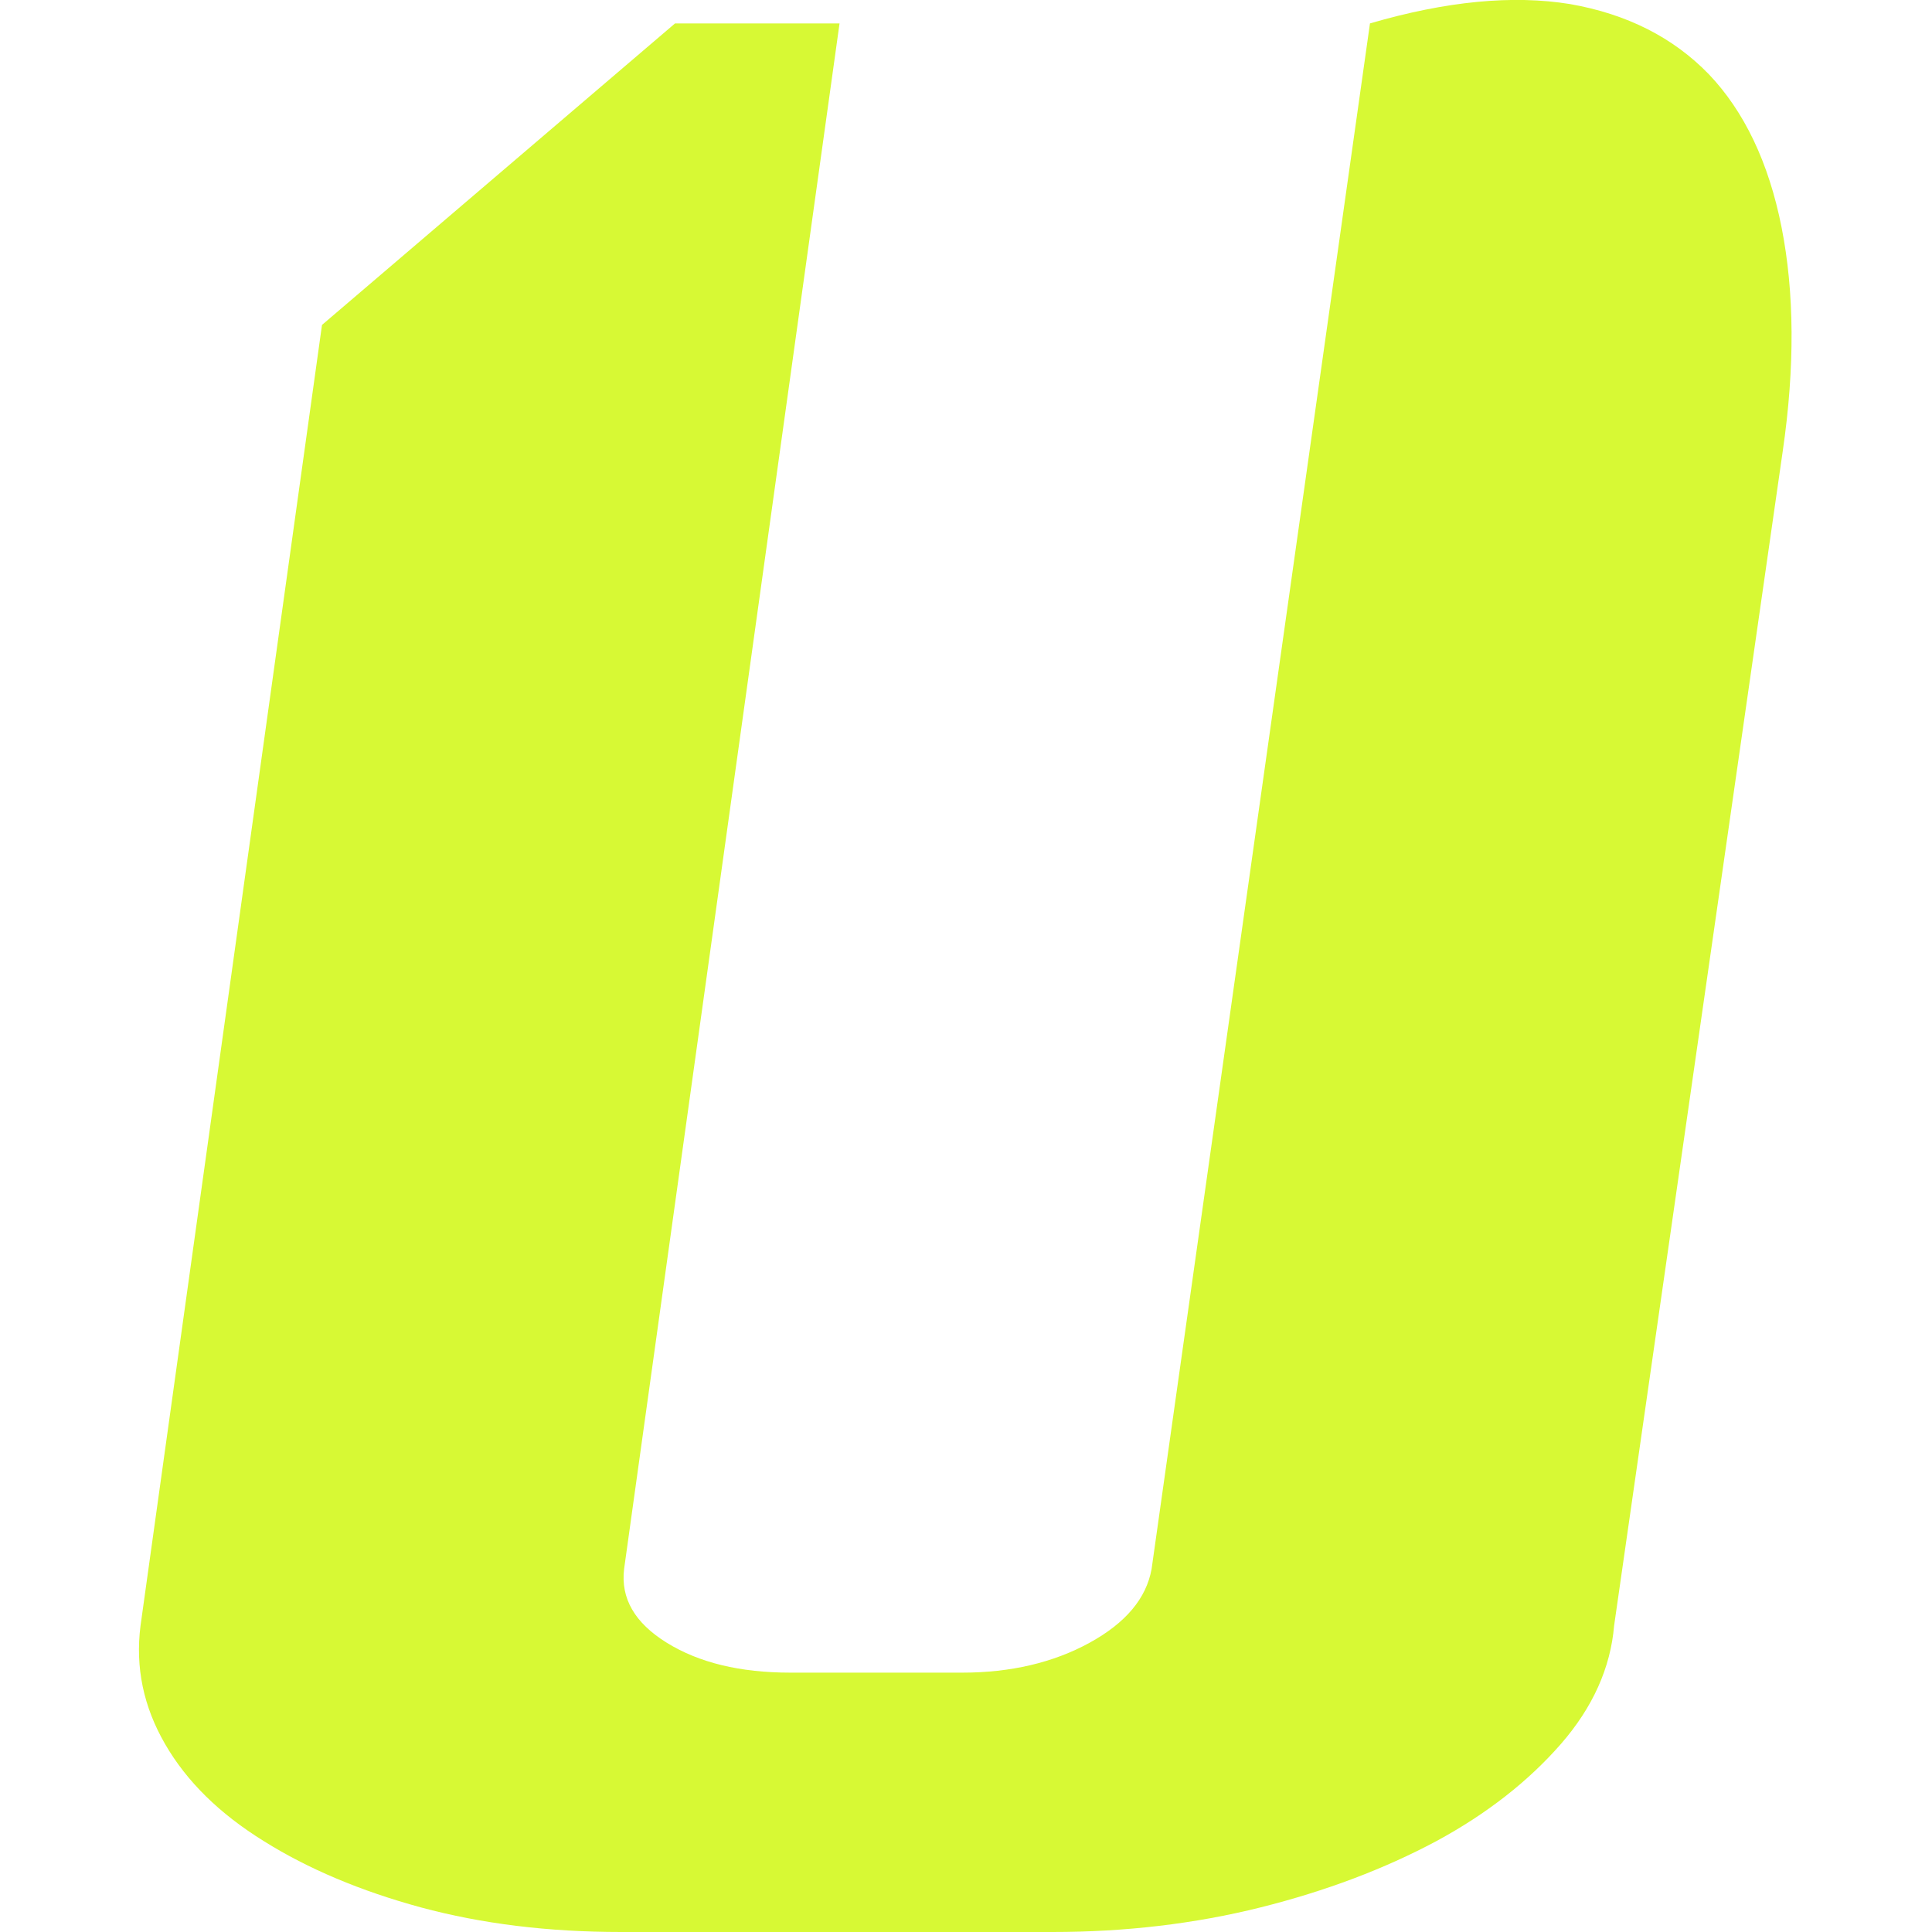
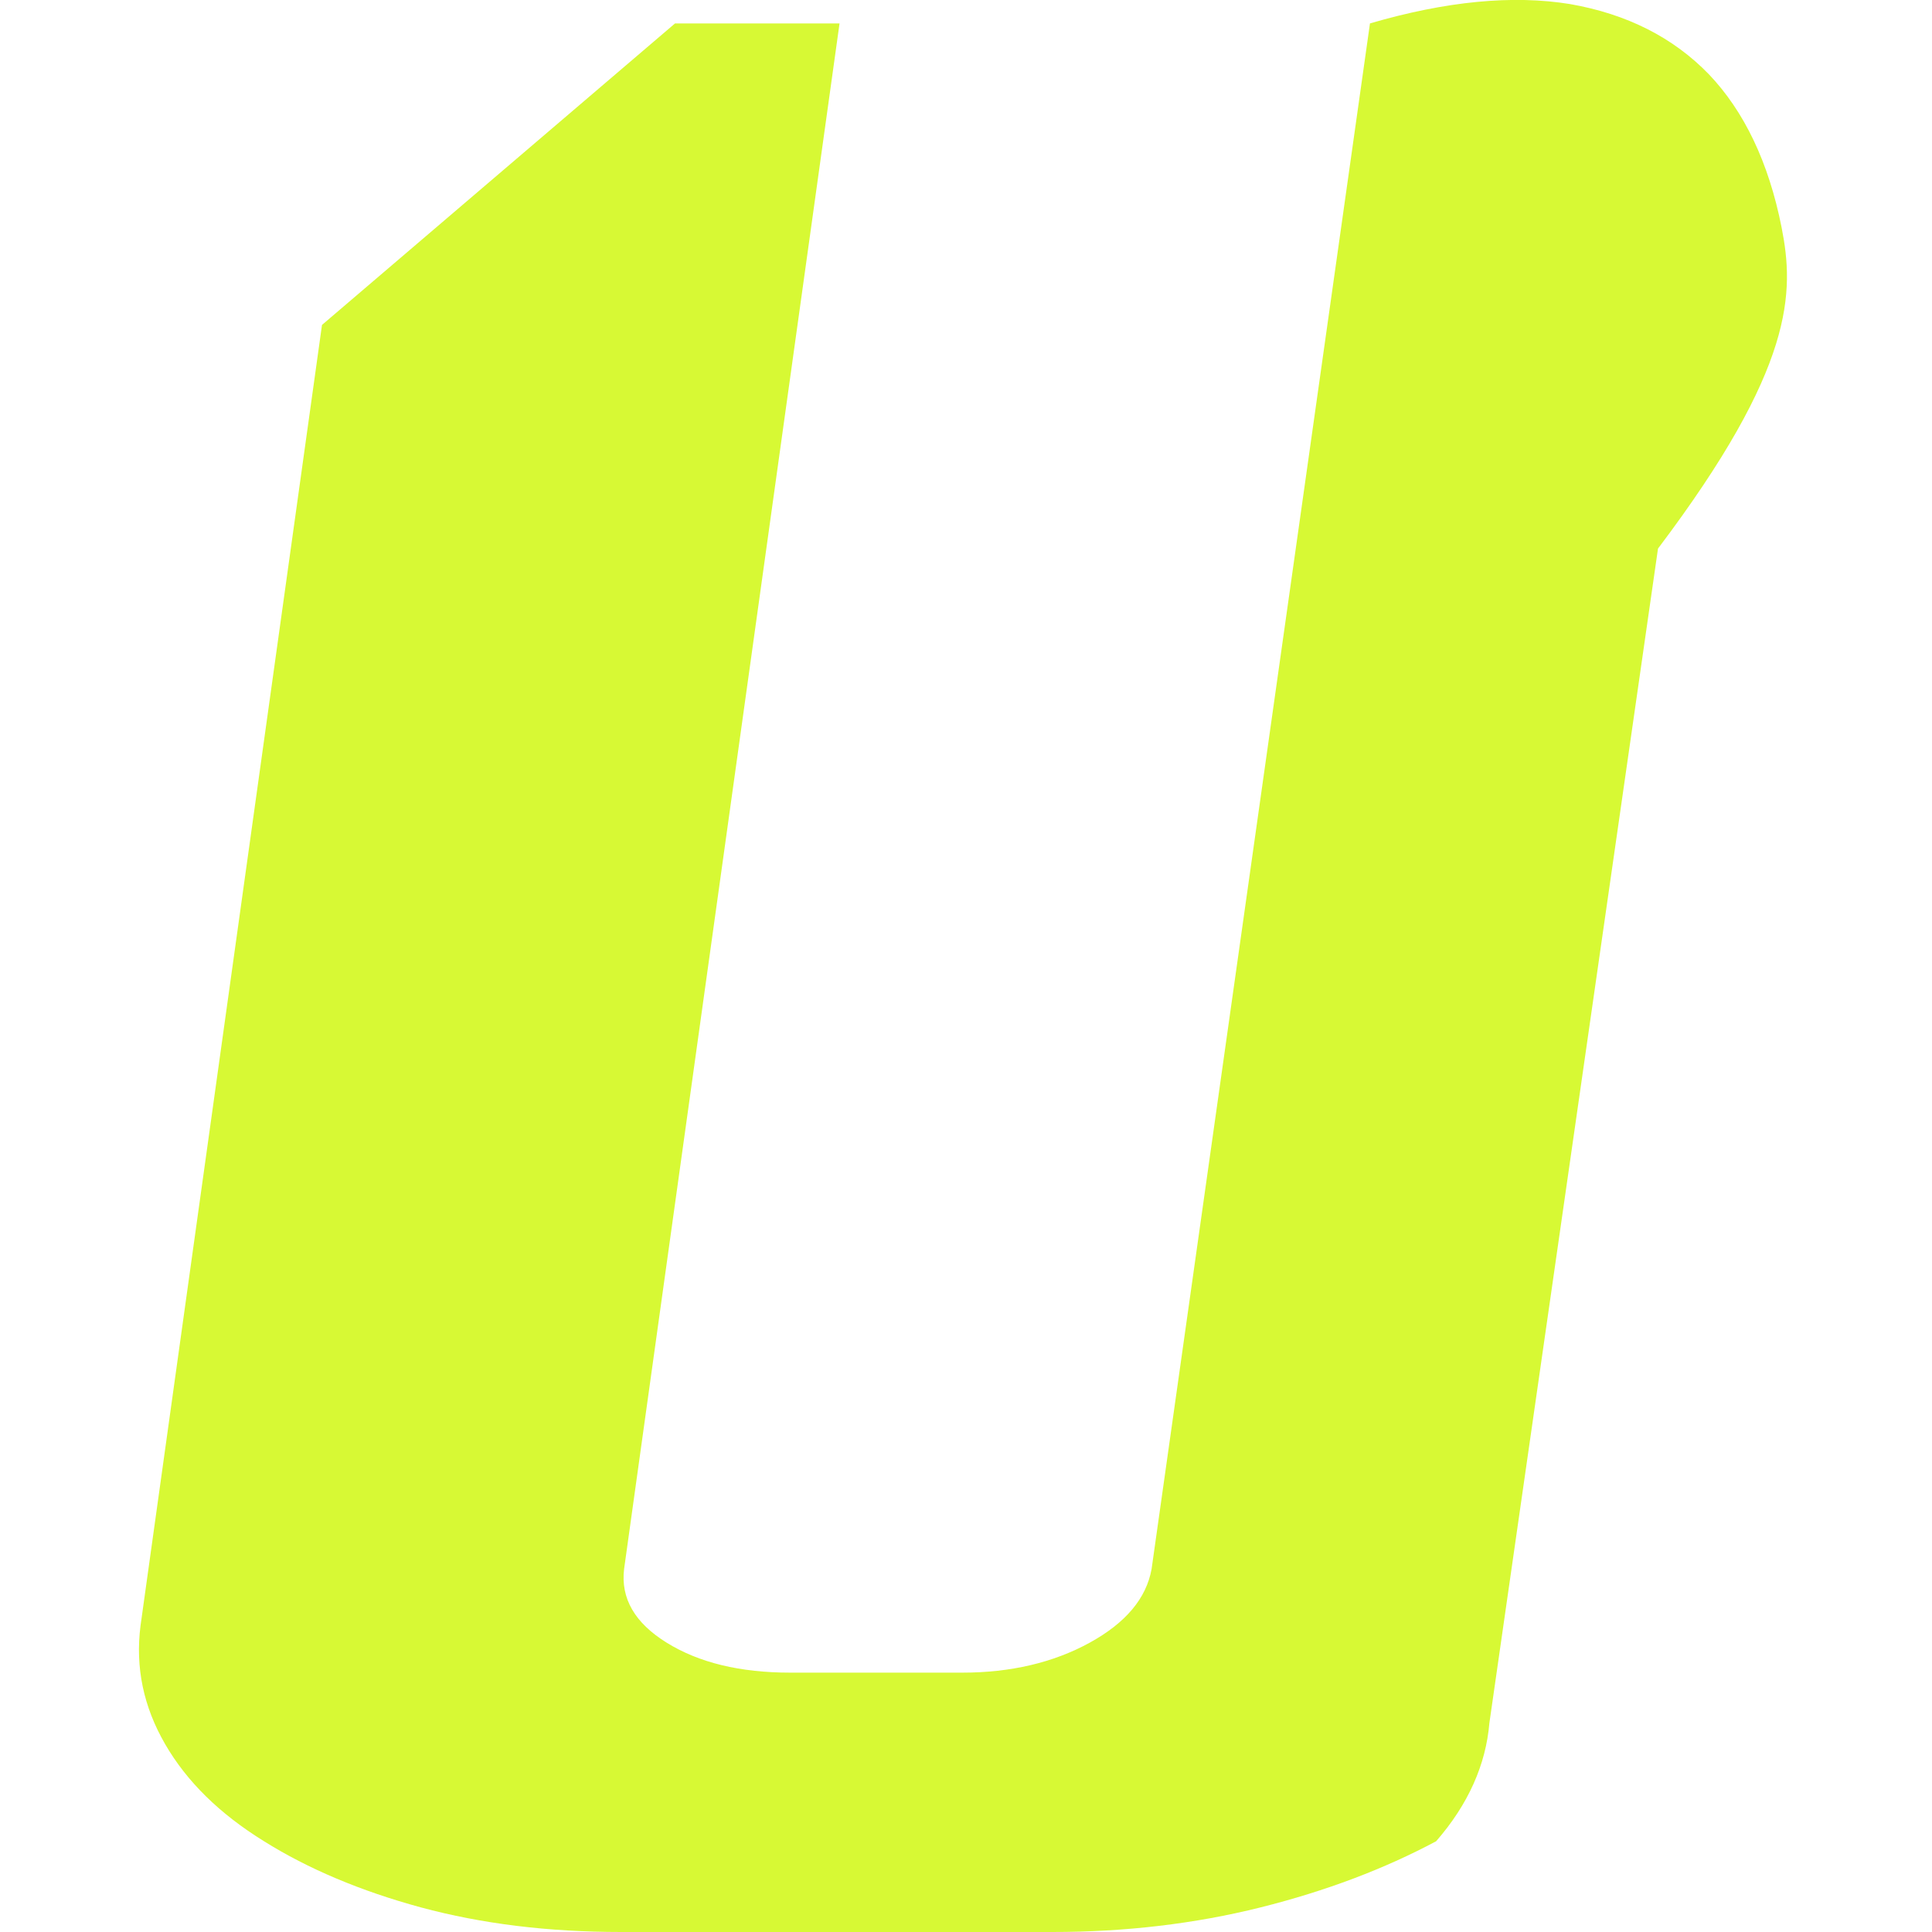
<svg xmlns="http://www.w3.org/2000/svg" version="1.0" id="Ebene_1" x="0px" y="0px" viewBox="0 0 330 330" style="enable-background:new 0 0 330 330;" xml:space="preserve">
  <style type="text/css"> .st0{fill:#D7F934;} </style>
  <g>
-     <path class="st0" d="M304.3,38.8c-2.2-11.1-6.4-19.8-12.4-26.1c-6.1-6.3-14-10.3-23.7-12c-9.8-1.6-21.2-0.5-34.2,3.3l-37.3,264 c-0.9,5-4.4,9.2-10.6,12.6c-6.2,3.4-13.5,5.1-21.7,5.1H135c-8.6,0-15.6-1.7-21.1-5.1c-5.5-3.4-7.9-7.6-7.3-12.6L143.4,4h-28.1 L55,55.5L24,277.7c-0.9,7.1,0.5,13.8,4.2,20.2c3.7,6.4,9.3,11.9,16.9,16.6c7.5,4.7,16.5,8.5,26.8,11.3c10.4,2.8,21.7,4.2,34.2,4.2 h73.7c12.4,0,24.3-1.4,35.5-4.2c11.2-2.8,21.2-6.6,30-11.3c8.7-4.7,15.8-10.3,21.3-16.6c5.5-6.3,8.5-13.1,9.1-20.2l28.8-200.6 C306.6,62.7,306.5,49.9,304.3,38.8" />
+     <path class="st0" d="M304.3,38.8c-2.2-11.1-6.4-19.8-12.4-26.1c-6.1-6.3-14-10.3-23.7-12c-9.8-1.6-21.2-0.5-34.2,3.3l-37.3,264 c-0.9,5-4.4,9.2-10.6,12.6c-6.2,3.4-13.5,5.1-21.7,5.1H135c-8.6,0-15.6-1.7-21.1-5.1c-5.5-3.4-7.9-7.6-7.3-12.6L143.4,4h-28.1 L55,55.5L24,277.7c-0.9,7.1,0.5,13.8,4.2,20.2c3.7,6.4,9.3,11.9,16.9,16.6c7.5,4.7,16.5,8.5,26.8,11.3c10.4,2.8,21.7,4.2,34.2,4.2 h73.7c12.4,0,24.3-1.4,35.5-4.2c11.2-2.8,21.2-6.6,30-11.3c5.5-6.3,8.5-13.1,9.1-20.2l28.8-200.6 C306.6,62.7,306.5,49.9,304.3,38.8" />
  </g>
</svg>